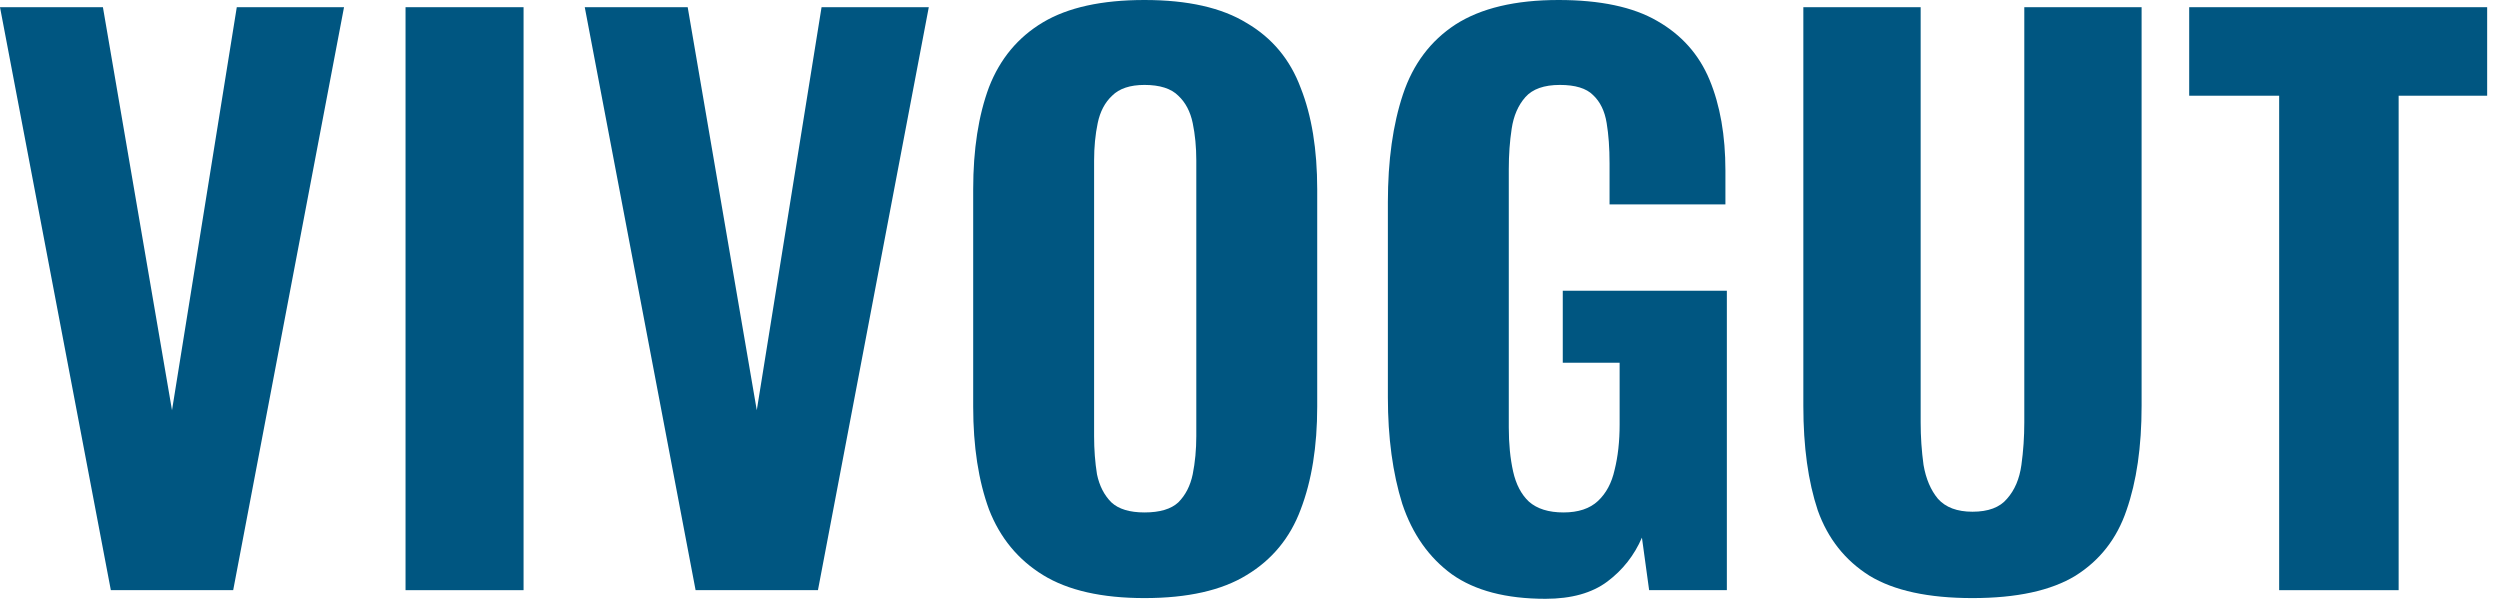
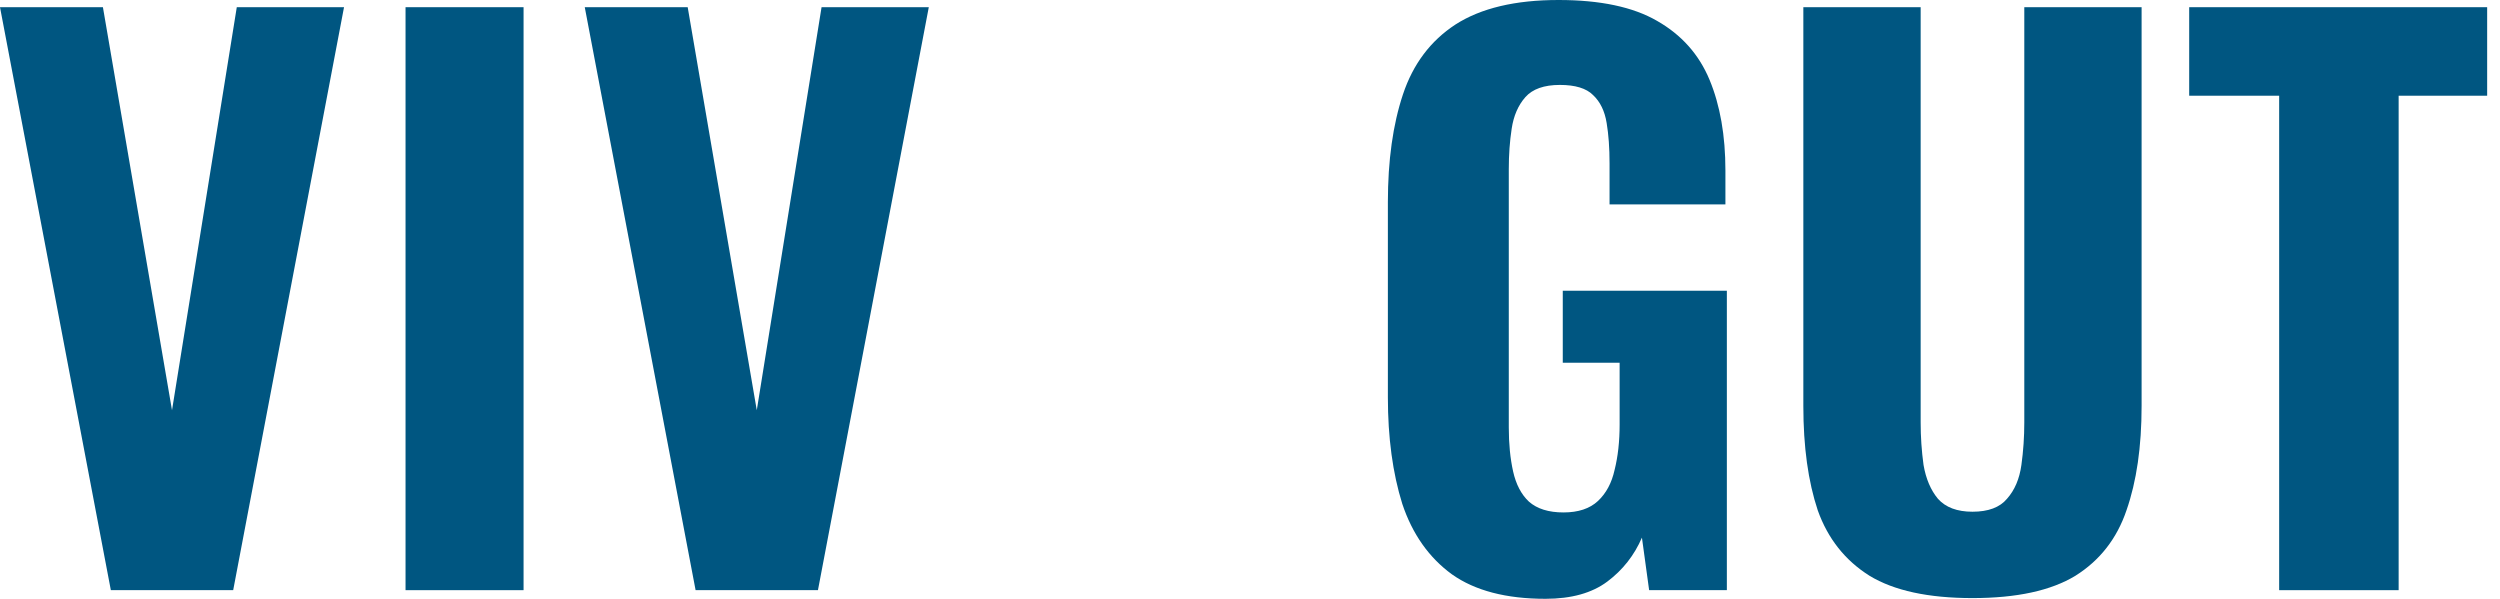
<svg xmlns="http://www.w3.org/2000/svg" width="167" height="40" viewBox="0 0 167 40" fill="none">
  <path d="M7.404 39.423L0 0.481H6.875L11.49 27.404L15.817 0.481H22.981L15.577 39.423H7.404Z" fill="#005681" />
  <path d="M27.09 39.423V0.481H34.974V39.423H27.09Z" fill="#005681" />
  <path d="M46.466 39.423L39.062 0.481H45.938L50.553 27.404L54.88 0.481H62.043L54.639 39.423H46.466Z" fill="#005681" />
-   <path d="M76.452 39.952C73.599 39.952 71.34 39.439 69.673 38.413C68.006 37.388 66.804 35.929 66.067 34.038C65.362 32.115 65.009 29.824 65.009 27.163V12.644C65.009 9.984 65.362 7.708 66.067 5.817C66.804 3.926 68.006 2.484 69.673 1.49C71.34 0.497 73.599 0 76.452 0C79.336 0 81.612 0.513 83.279 1.538C84.977 2.532 86.179 3.974 86.884 5.865C87.622 7.724 87.99 9.984 87.99 12.644V27.163C87.99 29.824 87.622 32.115 86.884 34.038C86.179 35.929 84.977 37.388 83.279 38.413C81.612 39.439 79.336 39.952 76.452 39.952ZM76.452 34.231C77.477 34.231 78.231 34.006 78.711 33.558C79.192 33.077 79.513 32.452 79.673 31.683C79.833 30.881 79.913 30.032 79.913 29.135V10.721C79.913 9.824 79.833 8.99 79.673 8.221C79.513 7.452 79.192 6.843 78.711 6.394C78.231 5.913 77.477 5.673 76.452 5.673C75.49 5.673 74.769 5.913 74.288 6.394C73.808 6.843 73.487 7.452 73.327 8.221C73.166 8.99 73.086 9.824 73.086 10.721V29.135C73.086 30.032 73.15 30.881 73.279 31.683C73.439 32.452 73.759 33.077 74.24 33.558C74.721 34.006 75.458 34.231 76.452 34.231Z" fill="#005681" />
  <path d="M103.239 40C100.611 40 98.527 39.455 96.989 38.365C95.45 37.244 94.345 35.673 93.671 33.654C93.031 31.603 92.71 29.231 92.71 26.538V13.51C92.71 10.721 93.046 8.317 93.72 6.298C94.393 4.279 95.562 2.724 97.229 1.635C98.928 0.545 101.22 0 104.104 0C106.893 0 109.088 0.465 110.691 1.394C112.325 2.324 113.495 3.638 114.2 5.337C114.905 7.035 115.258 9.054 115.258 11.394V13.654H107.518V10.914C107.518 9.888 107.454 8.99 107.325 8.221C107.197 7.42 106.893 6.795 106.412 6.346C105.963 5.897 105.226 5.673 104.2 5.673C103.143 5.673 102.373 5.946 101.893 6.49C101.412 7.035 101.107 7.74 100.979 8.606C100.851 9.439 100.787 10.336 100.787 11.298V28.558C100.787 29.647 100.883 30.625 101.075 31.49C101.268 32.356 101.62 33.029 102.133 33.51C102.678 33.99 103.447 34.231 104.441 34.231C105.434 34.231 106.204 33.974 106.748 33.462C107.293 32.949 107.662 32.26 107.854 31.394C108.079 30.497 108.191 29.487 108.191 28.365V24.231H104.393V19.423H115.354V39.423H110.162L109.681 35.913C109.168 37.099 108.399 38.077 107.373 38.846C106.348 39.615 104.97 40 103.239 40Z" fill="#005681" />
  <path d="M131.761 39.952C128.812 39.952 126.521 39.455 124.886 38.462C123.252 37.436 122.098 35.978 121.425 34.087C120.784 32.163 120.463 29.84 120.463 27.115V0.481H128.3V28.221C128.3 29.183 128.364 30.128 128.492 31.058C128.652 31.987 128.973 32.74 129.453 33.317C129.966 33.894 130.736 34.183 131.761 34.183C132.819 34.183 133.588 33.894 134.069 33.317C134.582 32.74 134.902 31.987 135.03 31.058C135.159 30.128 135.223 29.183 135.223 28.221V0.481H143.059V27.115C143.059 29.84 142.723 32.163 142.05 34.087C141.409 35.978 140.271 37.436 138.636 38.462C137.002 39.455 134.71 39.952 131.761 39.952Z" fill="#005681" />
  <path d="M152.248 39.423V6.394H146.238V0.481H166.142V6.394H160.229V39.423H152.248Z" fill="#005681" />
</svg>